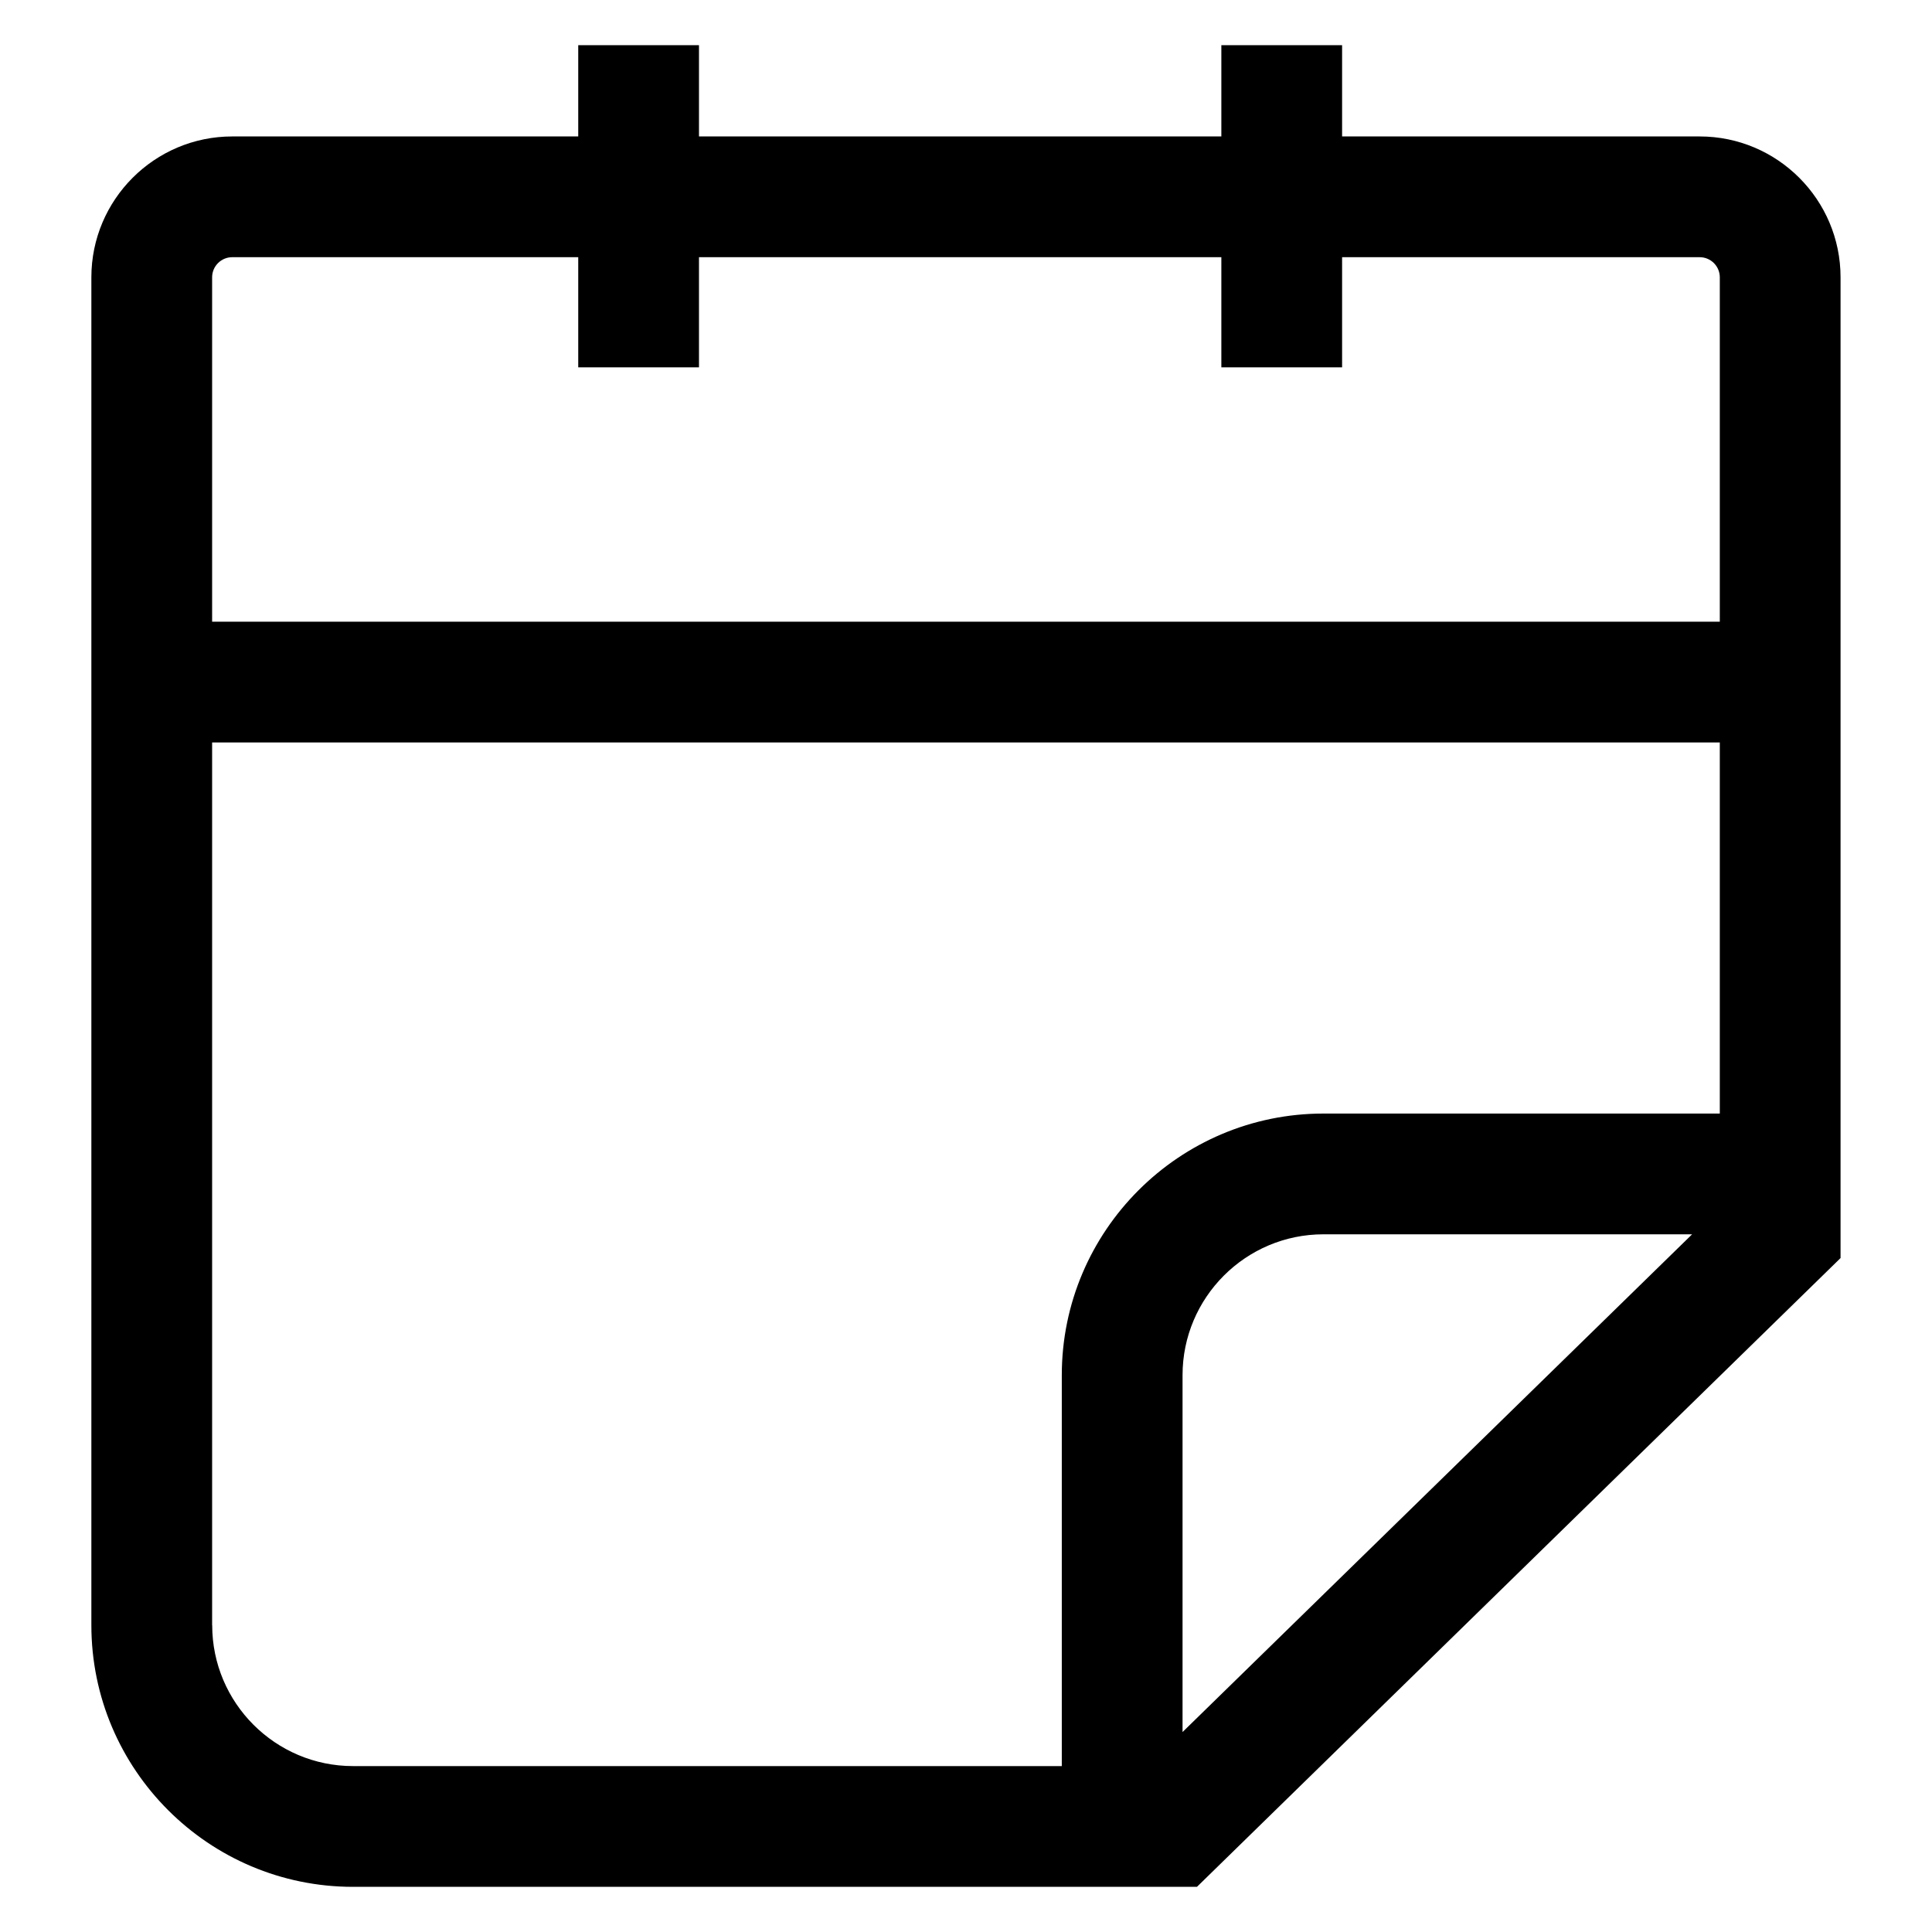
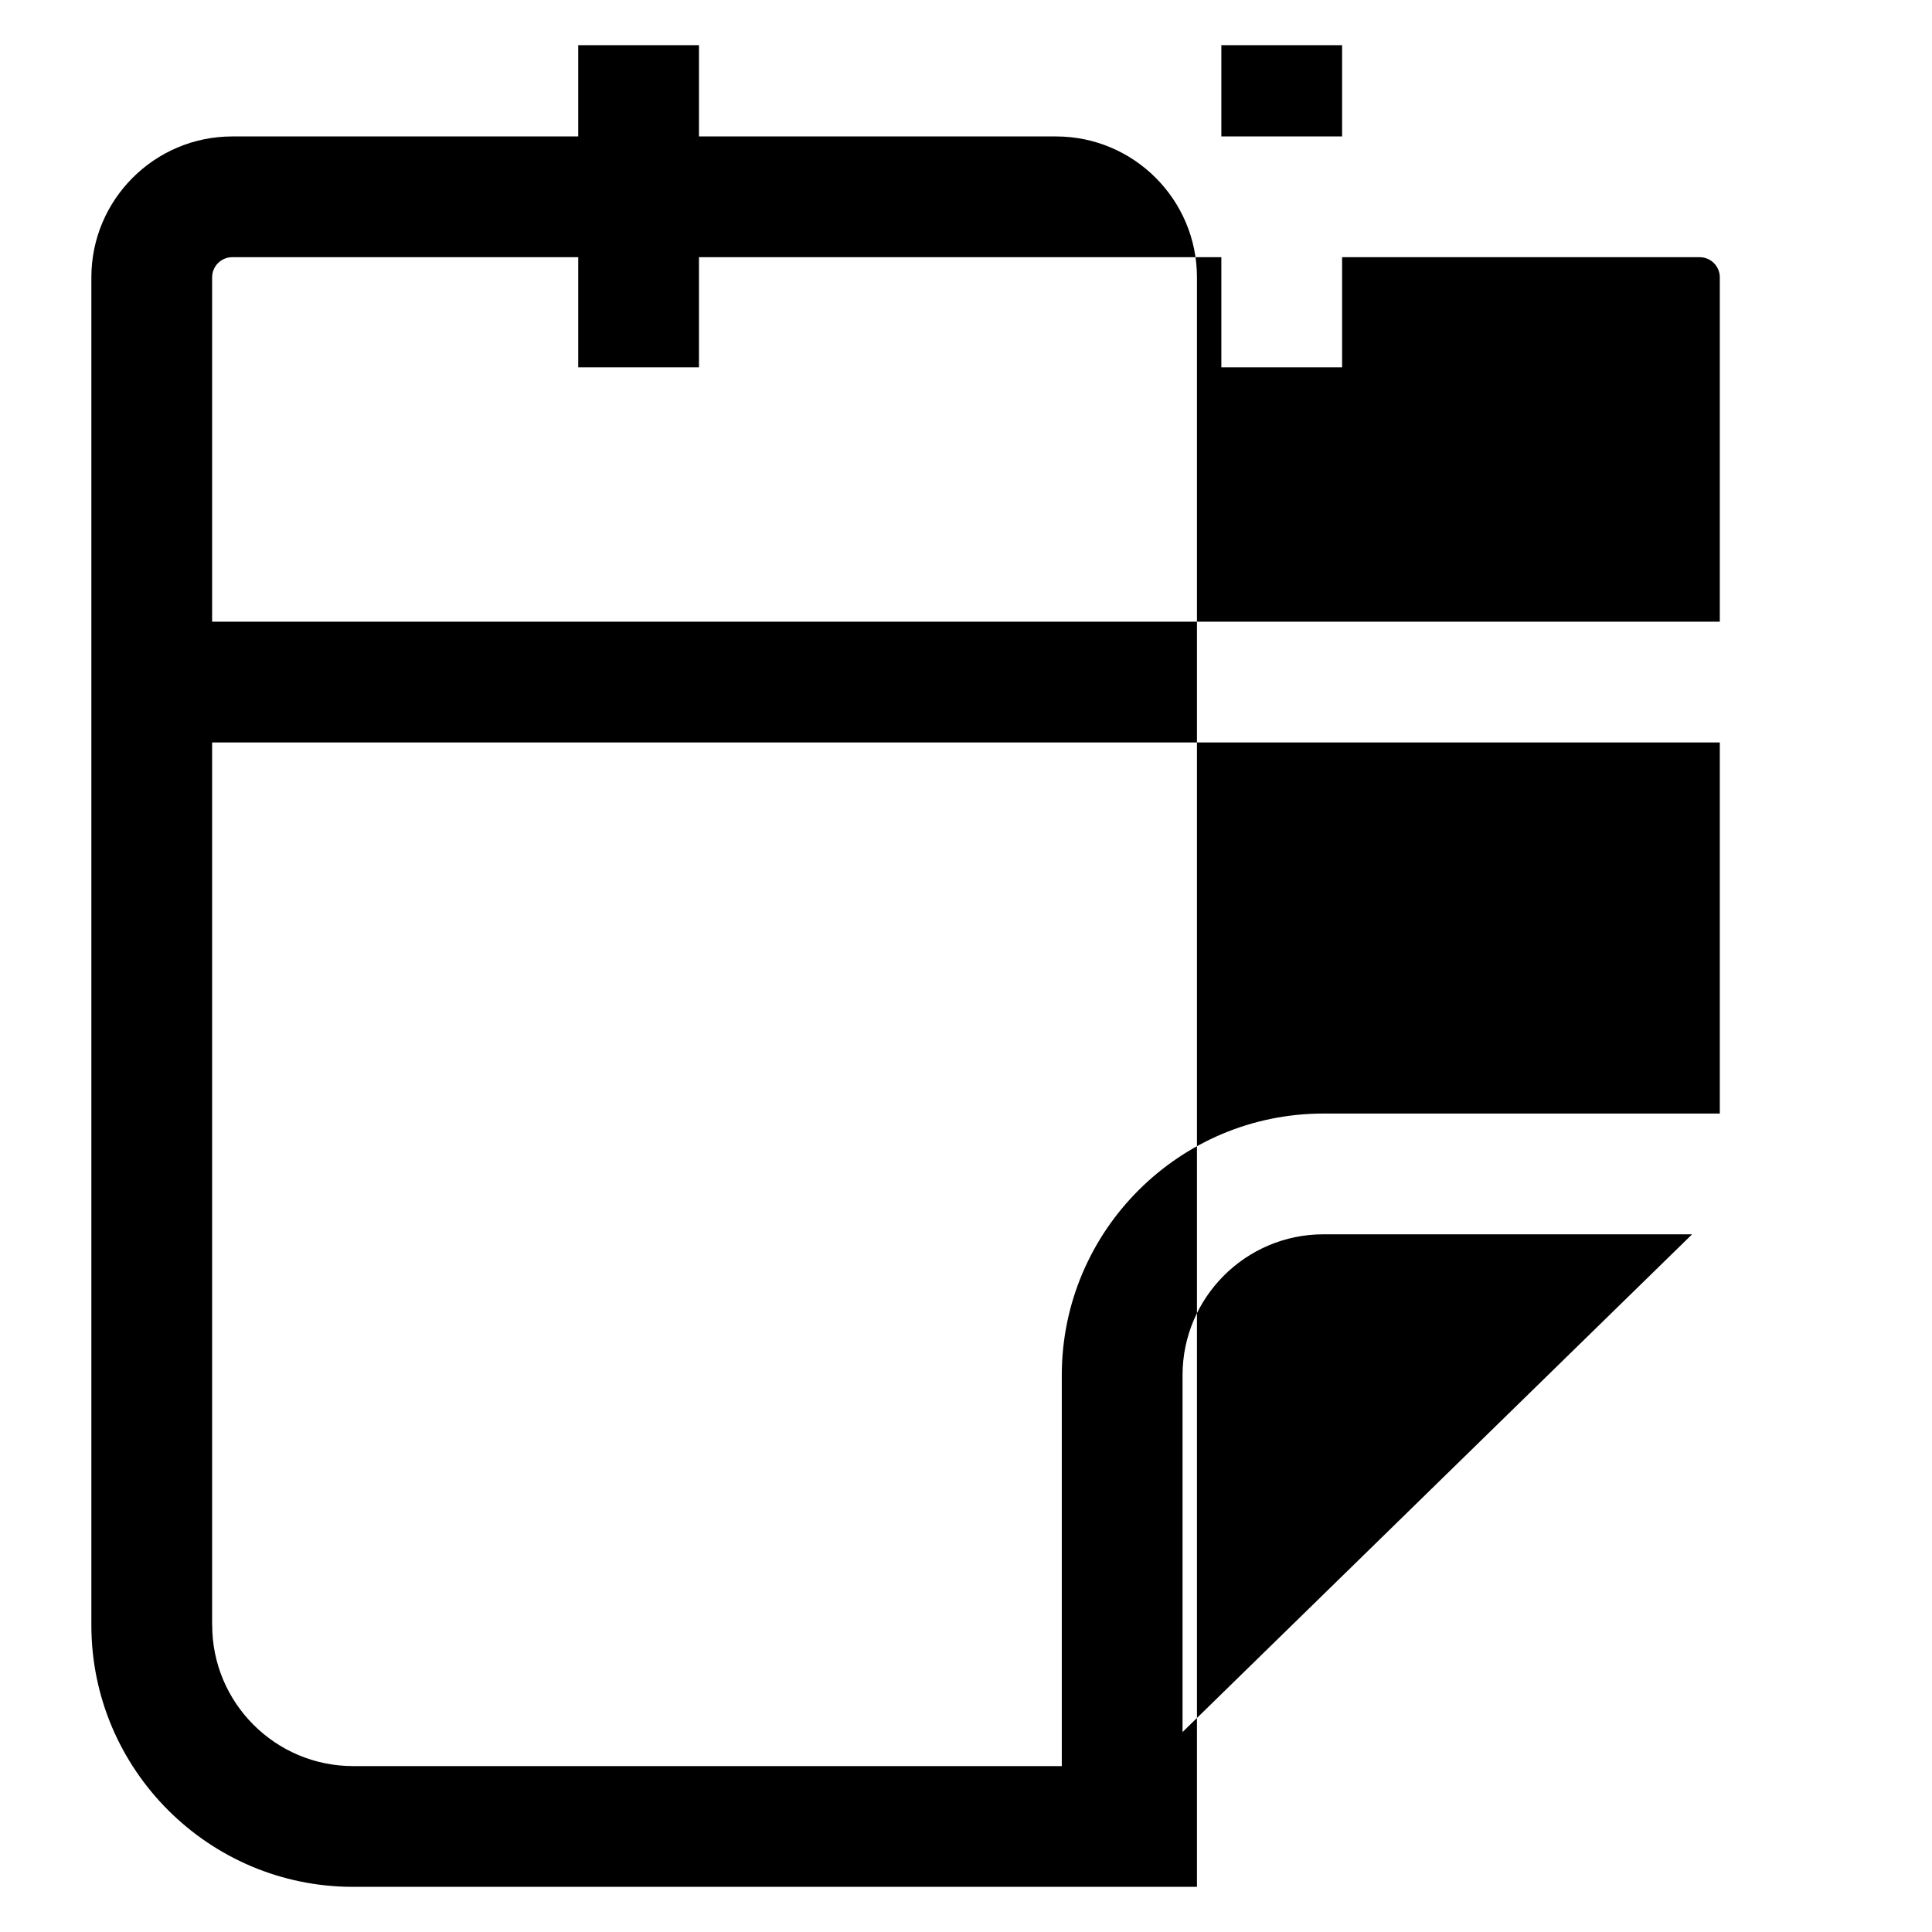
<svg xmlns="http://www.w3.org/2000/svg" id="Layer_1" viewBox="0 0 24 24">
  <defs>
    <style>.cls-1{fill:#fff;opacity:0;}</style>
  </defs>
-   <rect id="_Background_" class="cls-1" width="24" height="24" />
-   <path id="_Calendar_" d="M21.114,1.695h-4.442V.561h-1.5V1.695h-6.489V.561h-1.5V1.695H2.885c-.965,0-1.75,.785-1.75,1.75V20.189c0,1.792,1.458,3.25,3.25,3.25H14.869l7.995-7.811V3.445c0-.965-.785-1.75-1.75-1.75ZM2.635,3.445c0-.138,.112-.25,.25-.25H7.183v1.368h1.5v-1.368h6.489v1.368h1.5v-1.368h4.442c.138,0,.25,.112,.25,.25V7.723H2.635V3.445Zm0,16.743V9.223H21.364v4.61h-4.924c-1.792,0-3.25,1.458-3.25,3.25v4.856H4.386c-.965,0-1.75-.785-1.75-1.75Zm12.055,1.328v-4.433c0-.965,.785-1.75,1.75-1.75h4.58l-6.33,6.183Z" />
+   <path id="_Calendar_" d="M21.114,1.695h-4.442V.561h-1.5V1.695h-6.489V.561h-1.5V1.695H2.885c-.965,0-1.75,.785-1.75,1.75V20.189c0,1.792,1.458,3.25,3.25,3.25H14.869V3.445c0-.965-.785-1.75-1.75-1.75ZM2.635,3.445c0-.138,.112-.25,.25-.25H7.183v1.368h1.5v-1.368h6.489v1.368h1.5v-1.368h4.442c.138,0,.25,.112,.25,.25V7.723H2.635V3.445Zm0,16.743V9.223H21.364v4.61h-4.924c-1.792,0-3.25,1.458-3.25,3.25v4.856H4.386c-.965,0-1.75-.785-1.75-1.75Zm12.055,1.328v-4.433c0-.965,.785-1.75,1.75-1.75h4.58l-6.33,6.183Z" />
</svg>